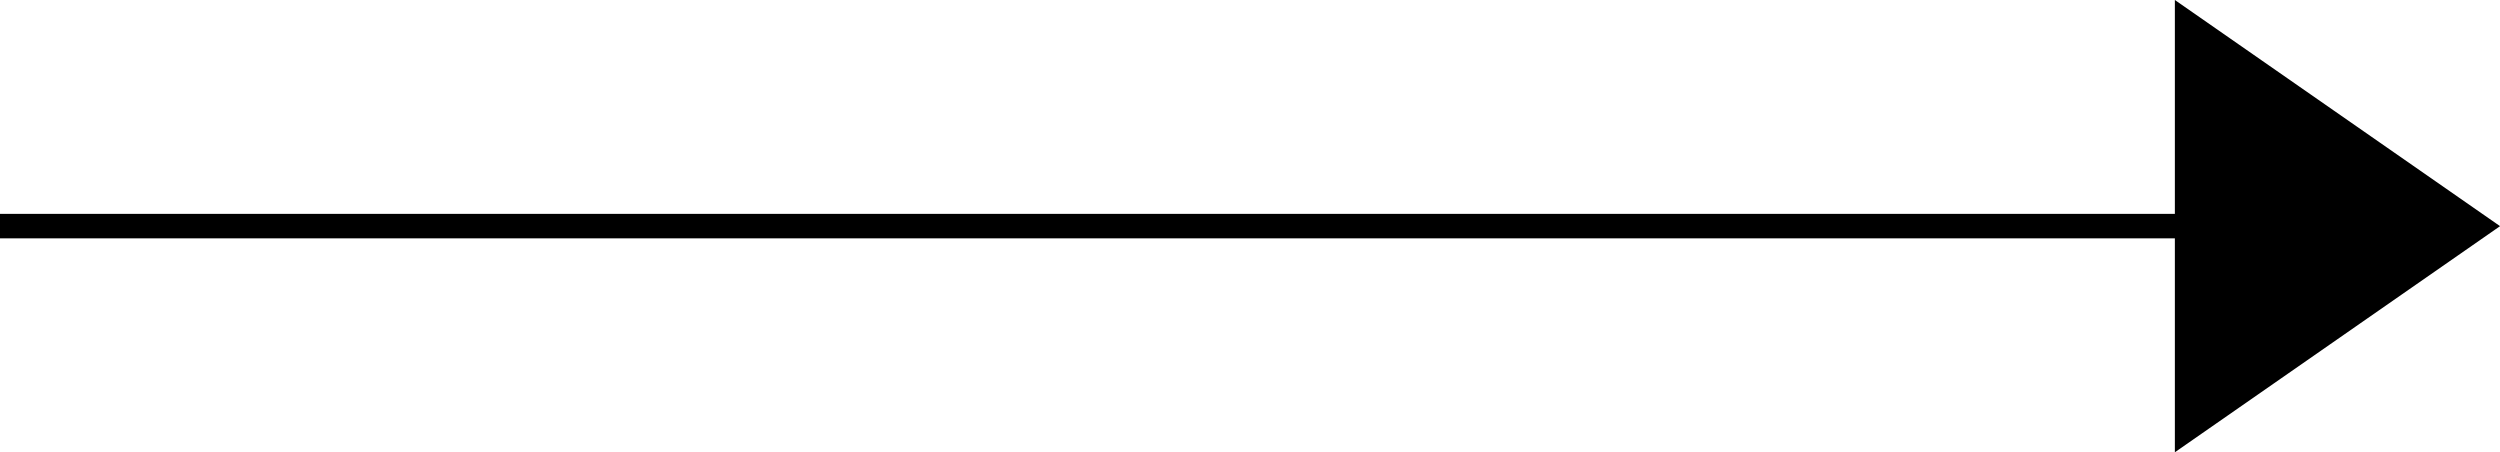
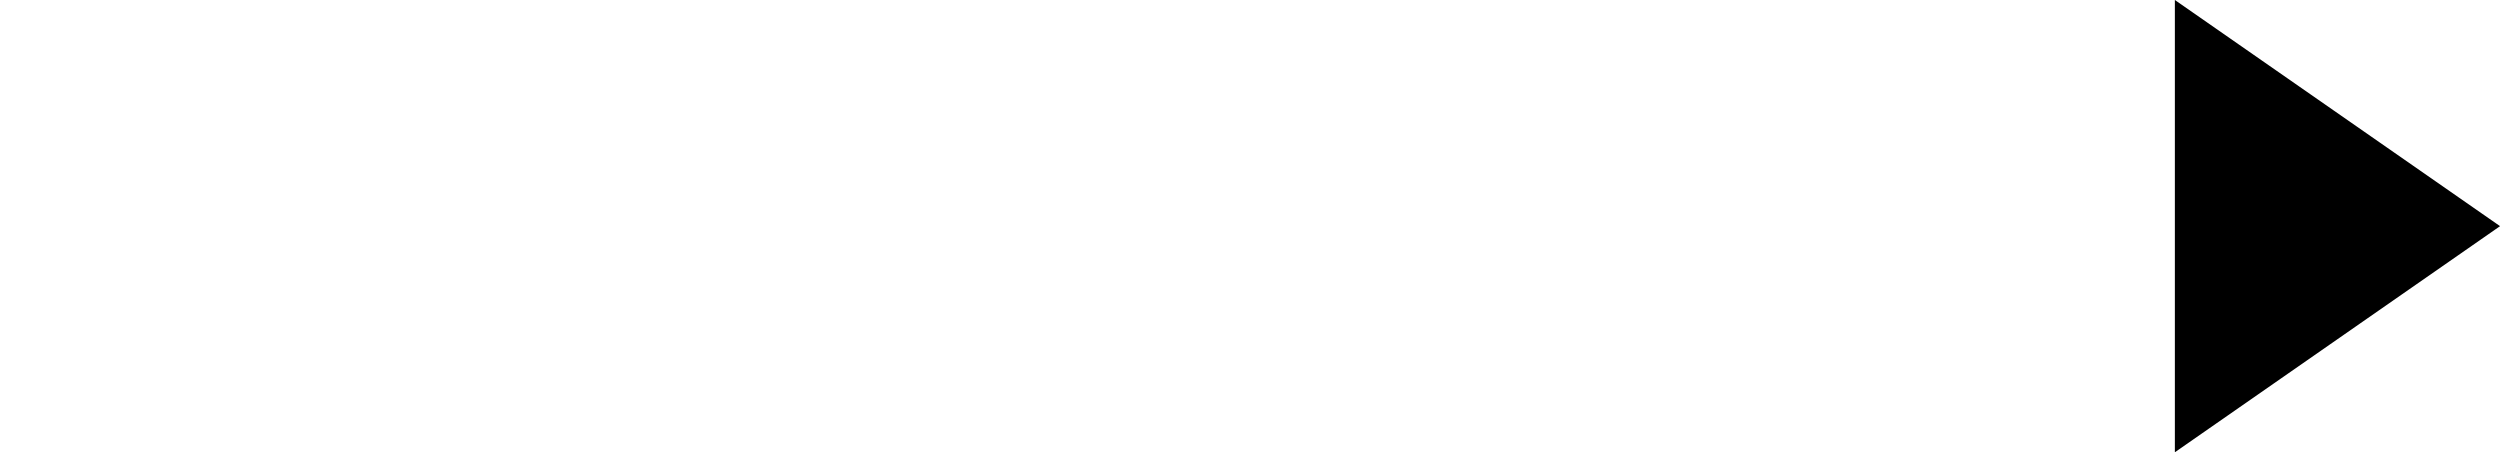
<svg xmlns="http://www.w3.org/2000/svg" width="51.071" height="9.239" viewBox="0 0 51.071 9.239">
  <g id="Group_868" data-name="Group 868" transform="translate(12080 626.119)">
    <path id="Icon_material-play-arrow" data-name="Icon material-play-arrow" d="M12,7.5v9.239l6.643-4.619Z" transform="translate(-12047.571 -633.619)" />
-     <line id="Line_1" data-name="Line 1" x1="45" transform="translate(-12080 -621.5)" fill="none" stroke="#000" stroke-width="0.5" />
  </g>
</svg>